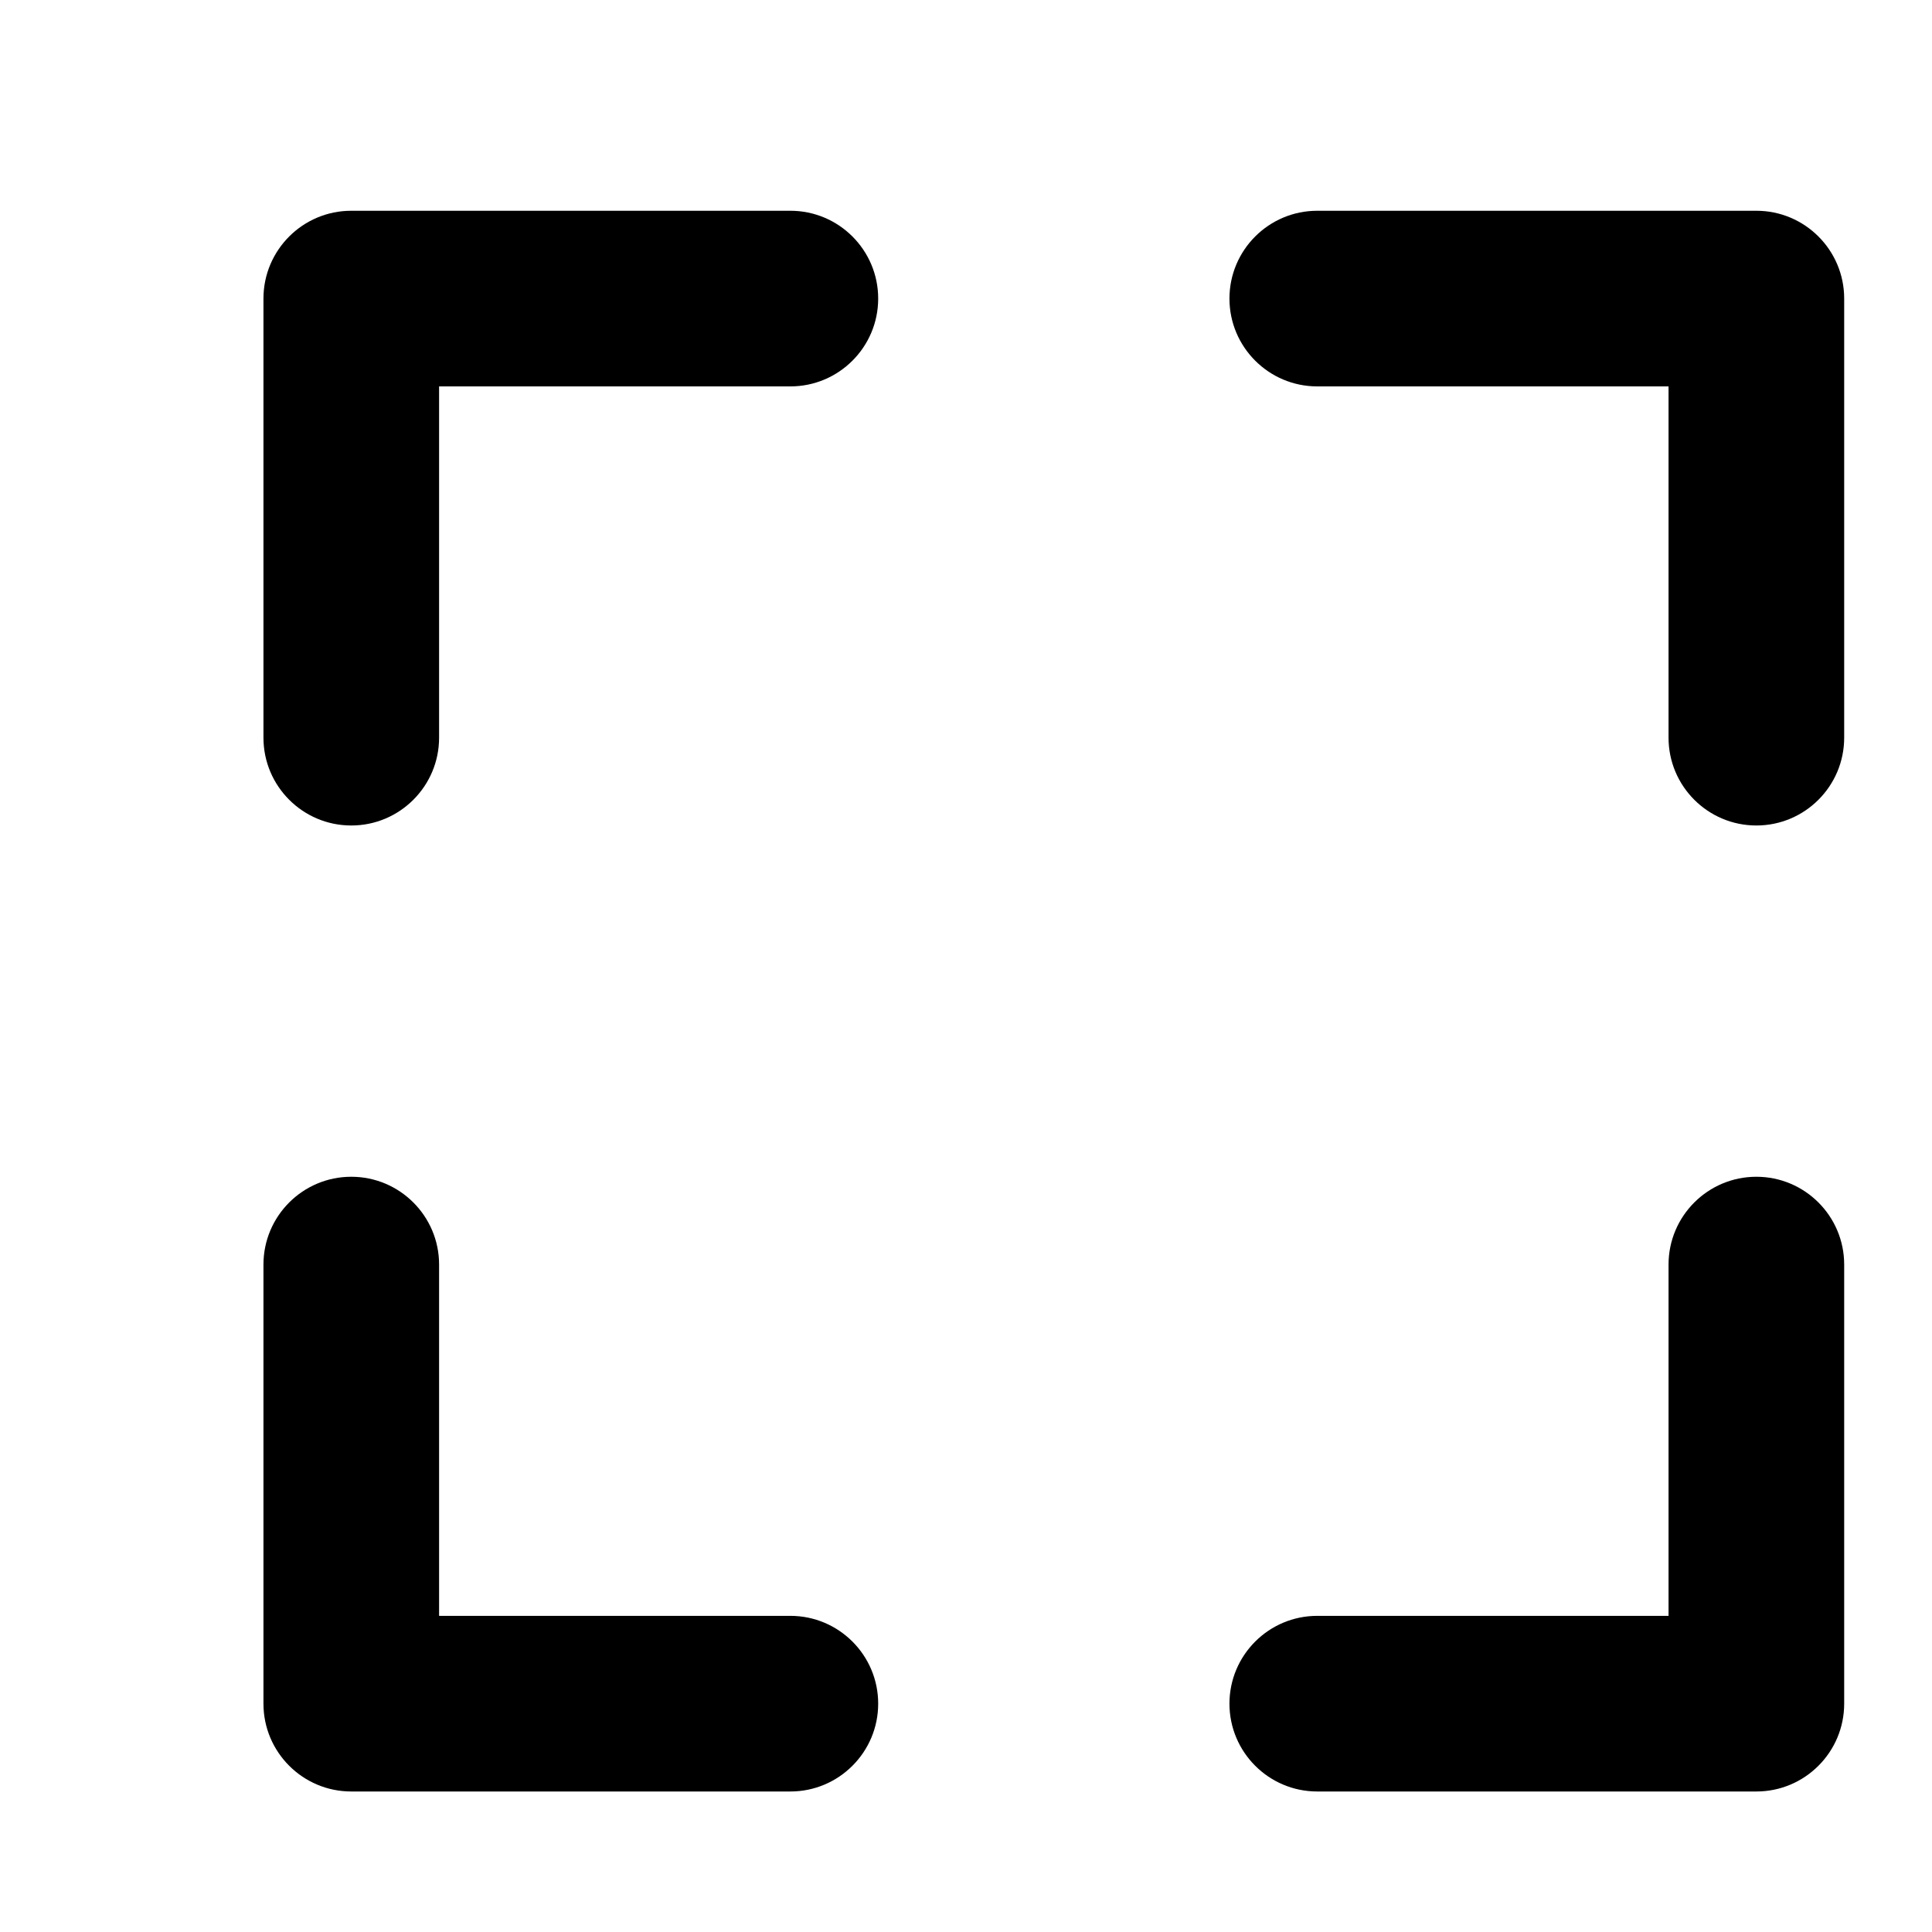
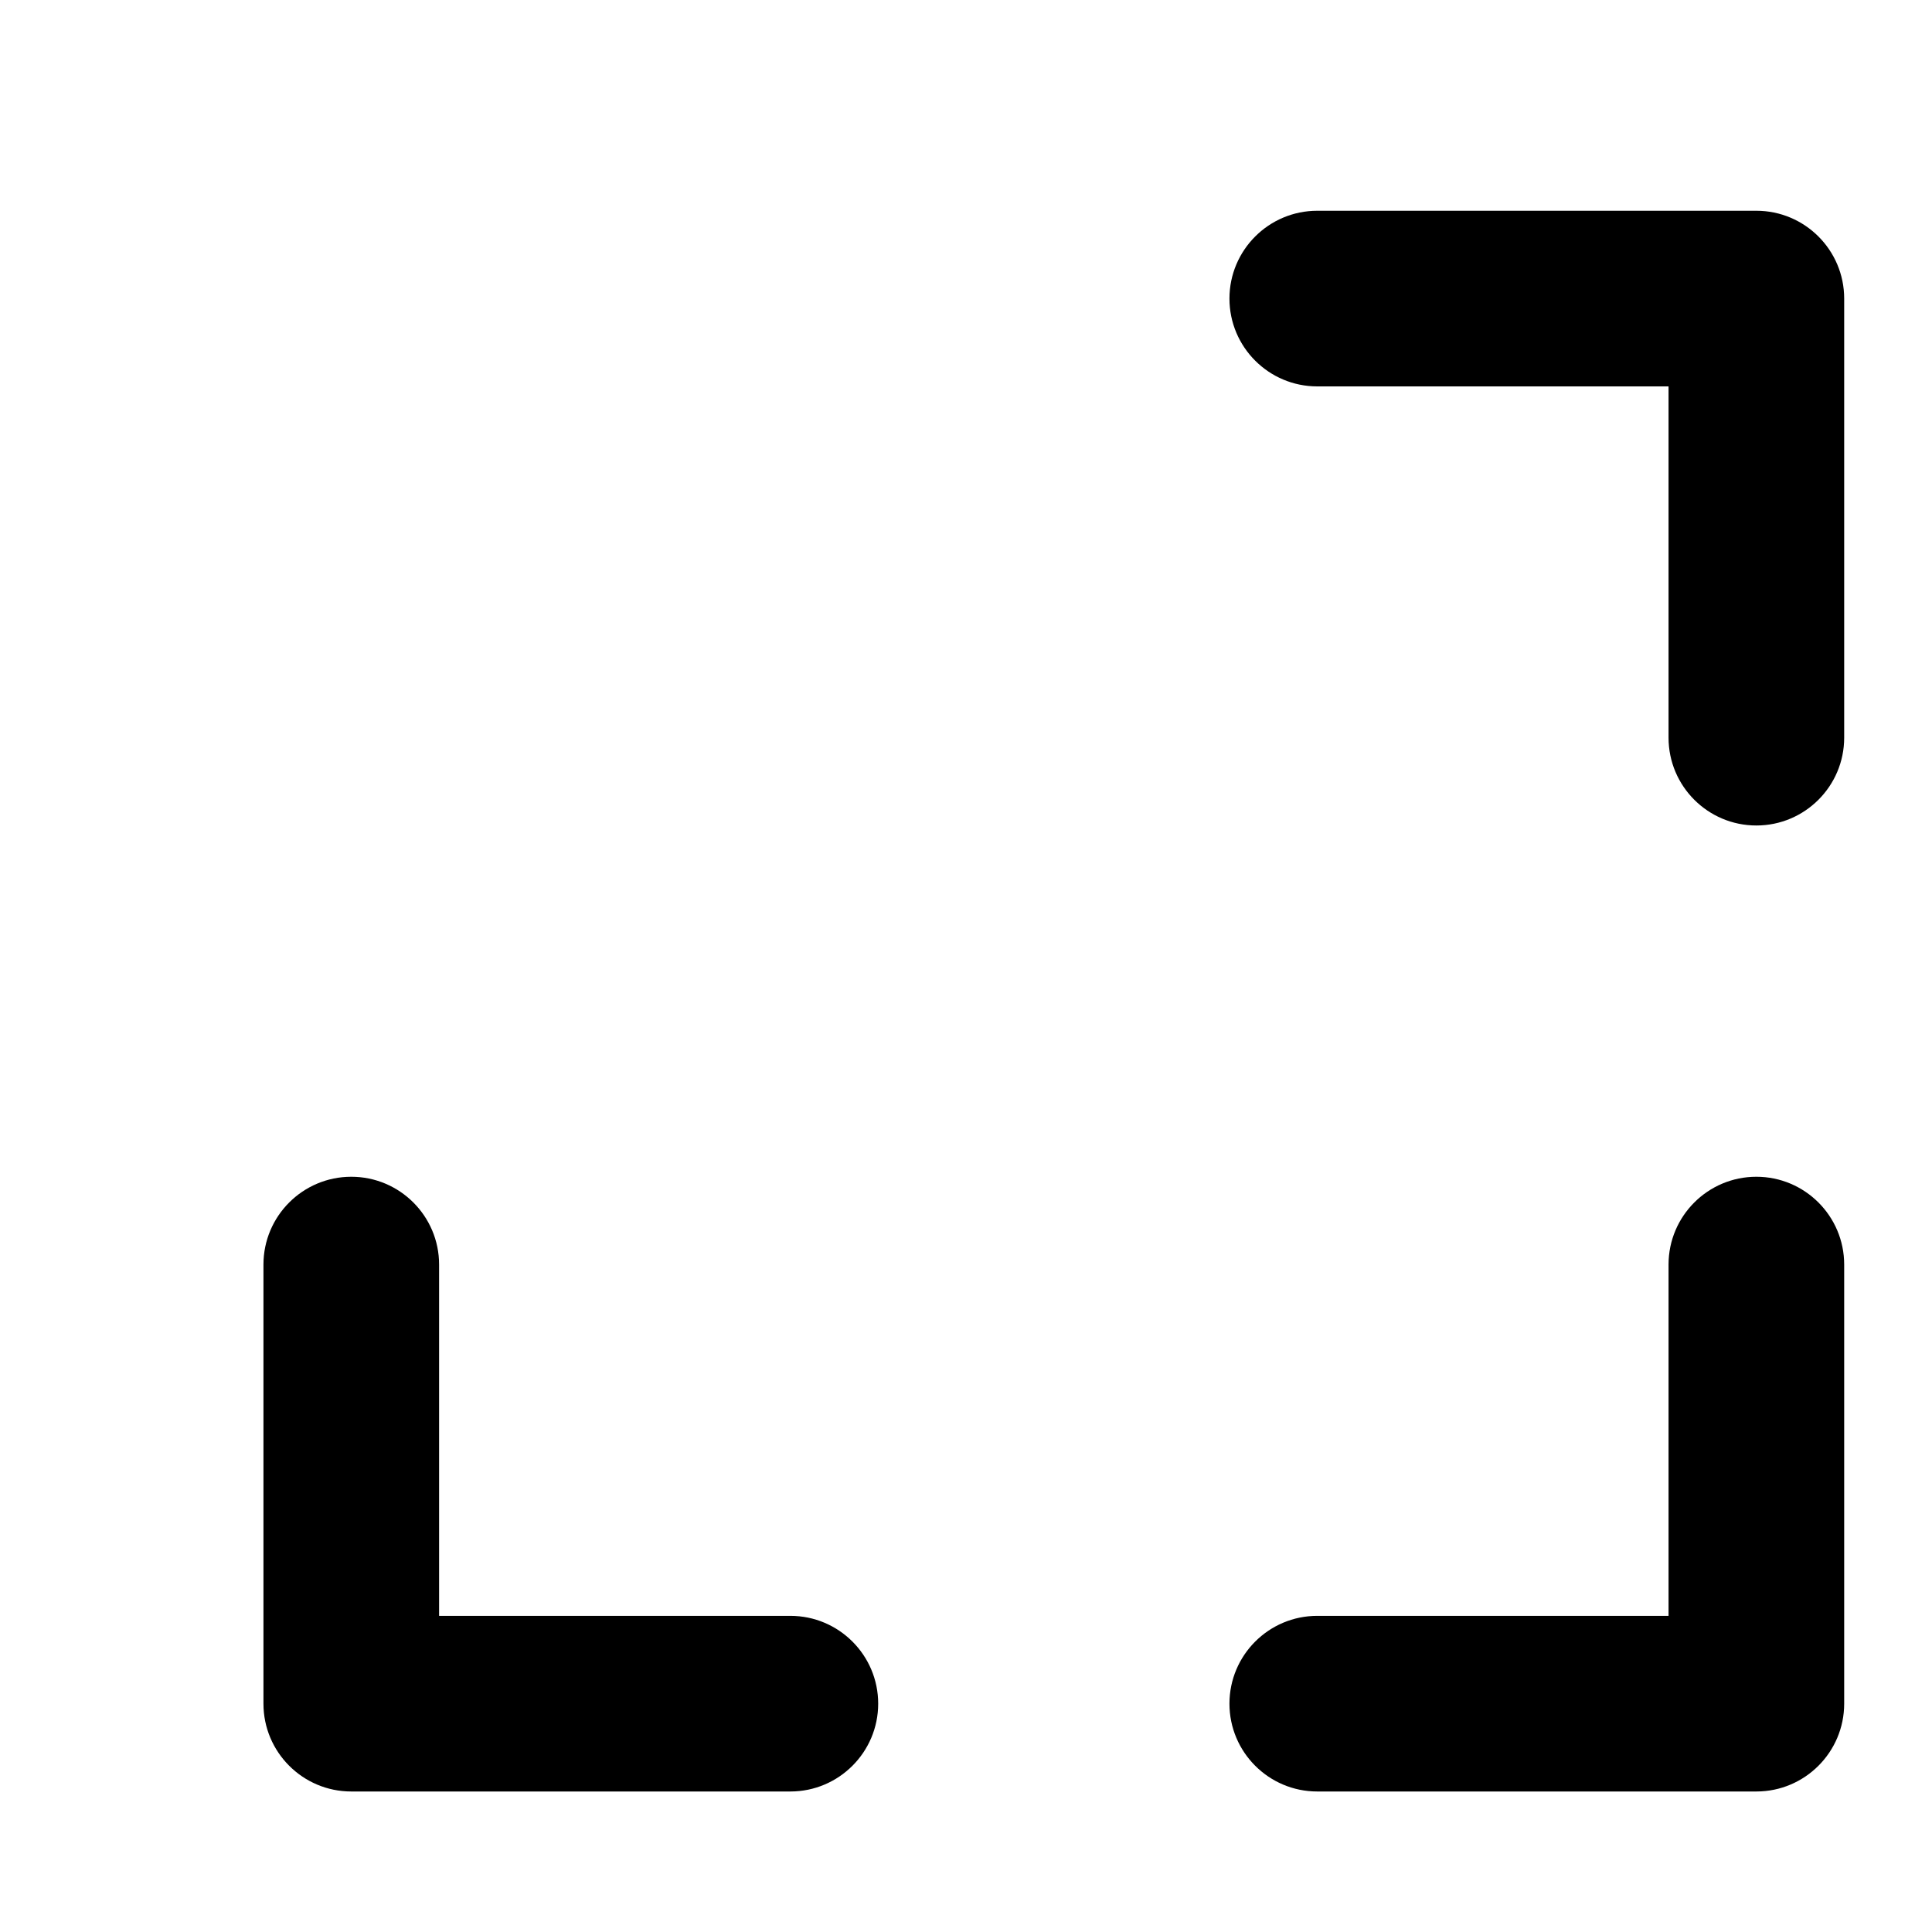
<svg xmlns="http://www.w3.org/2000/svg" fill="none" height="21" viewBox="0 .6 22 22" width="21">
  <g fill="black">
    <path d="m4 21c-.552 0-1-.448-1-1v-5c0-.552.448-1 1-1s1 .448 1 1v4h4c.552 0 1 .448 1 1s-.448 1-1 1z" />
    <path d="m20 21c.552 0 1-.448 1-1v-5c0-.552-.448-1-1-1s-1 .448-1 1v4h-4c-.552 0-1 .448-1 1s.448 1 1 1z" />
    <path d="m21 4c0-.552-.448-1-1-1h-5c-.552 0-1 .448-1 1s.448 1 1 1h4v4c0 .552.448 1 1 1s1-.448 1-1z" />
-     <path d="m4 3c-.552 0-1 .448-1 1v5c0 .552.448 1 1 1s1-.448 1-1v-4h4c.552 0 1-.448 1-1s-.448-1-1-1z" />
  </g>
</svg>